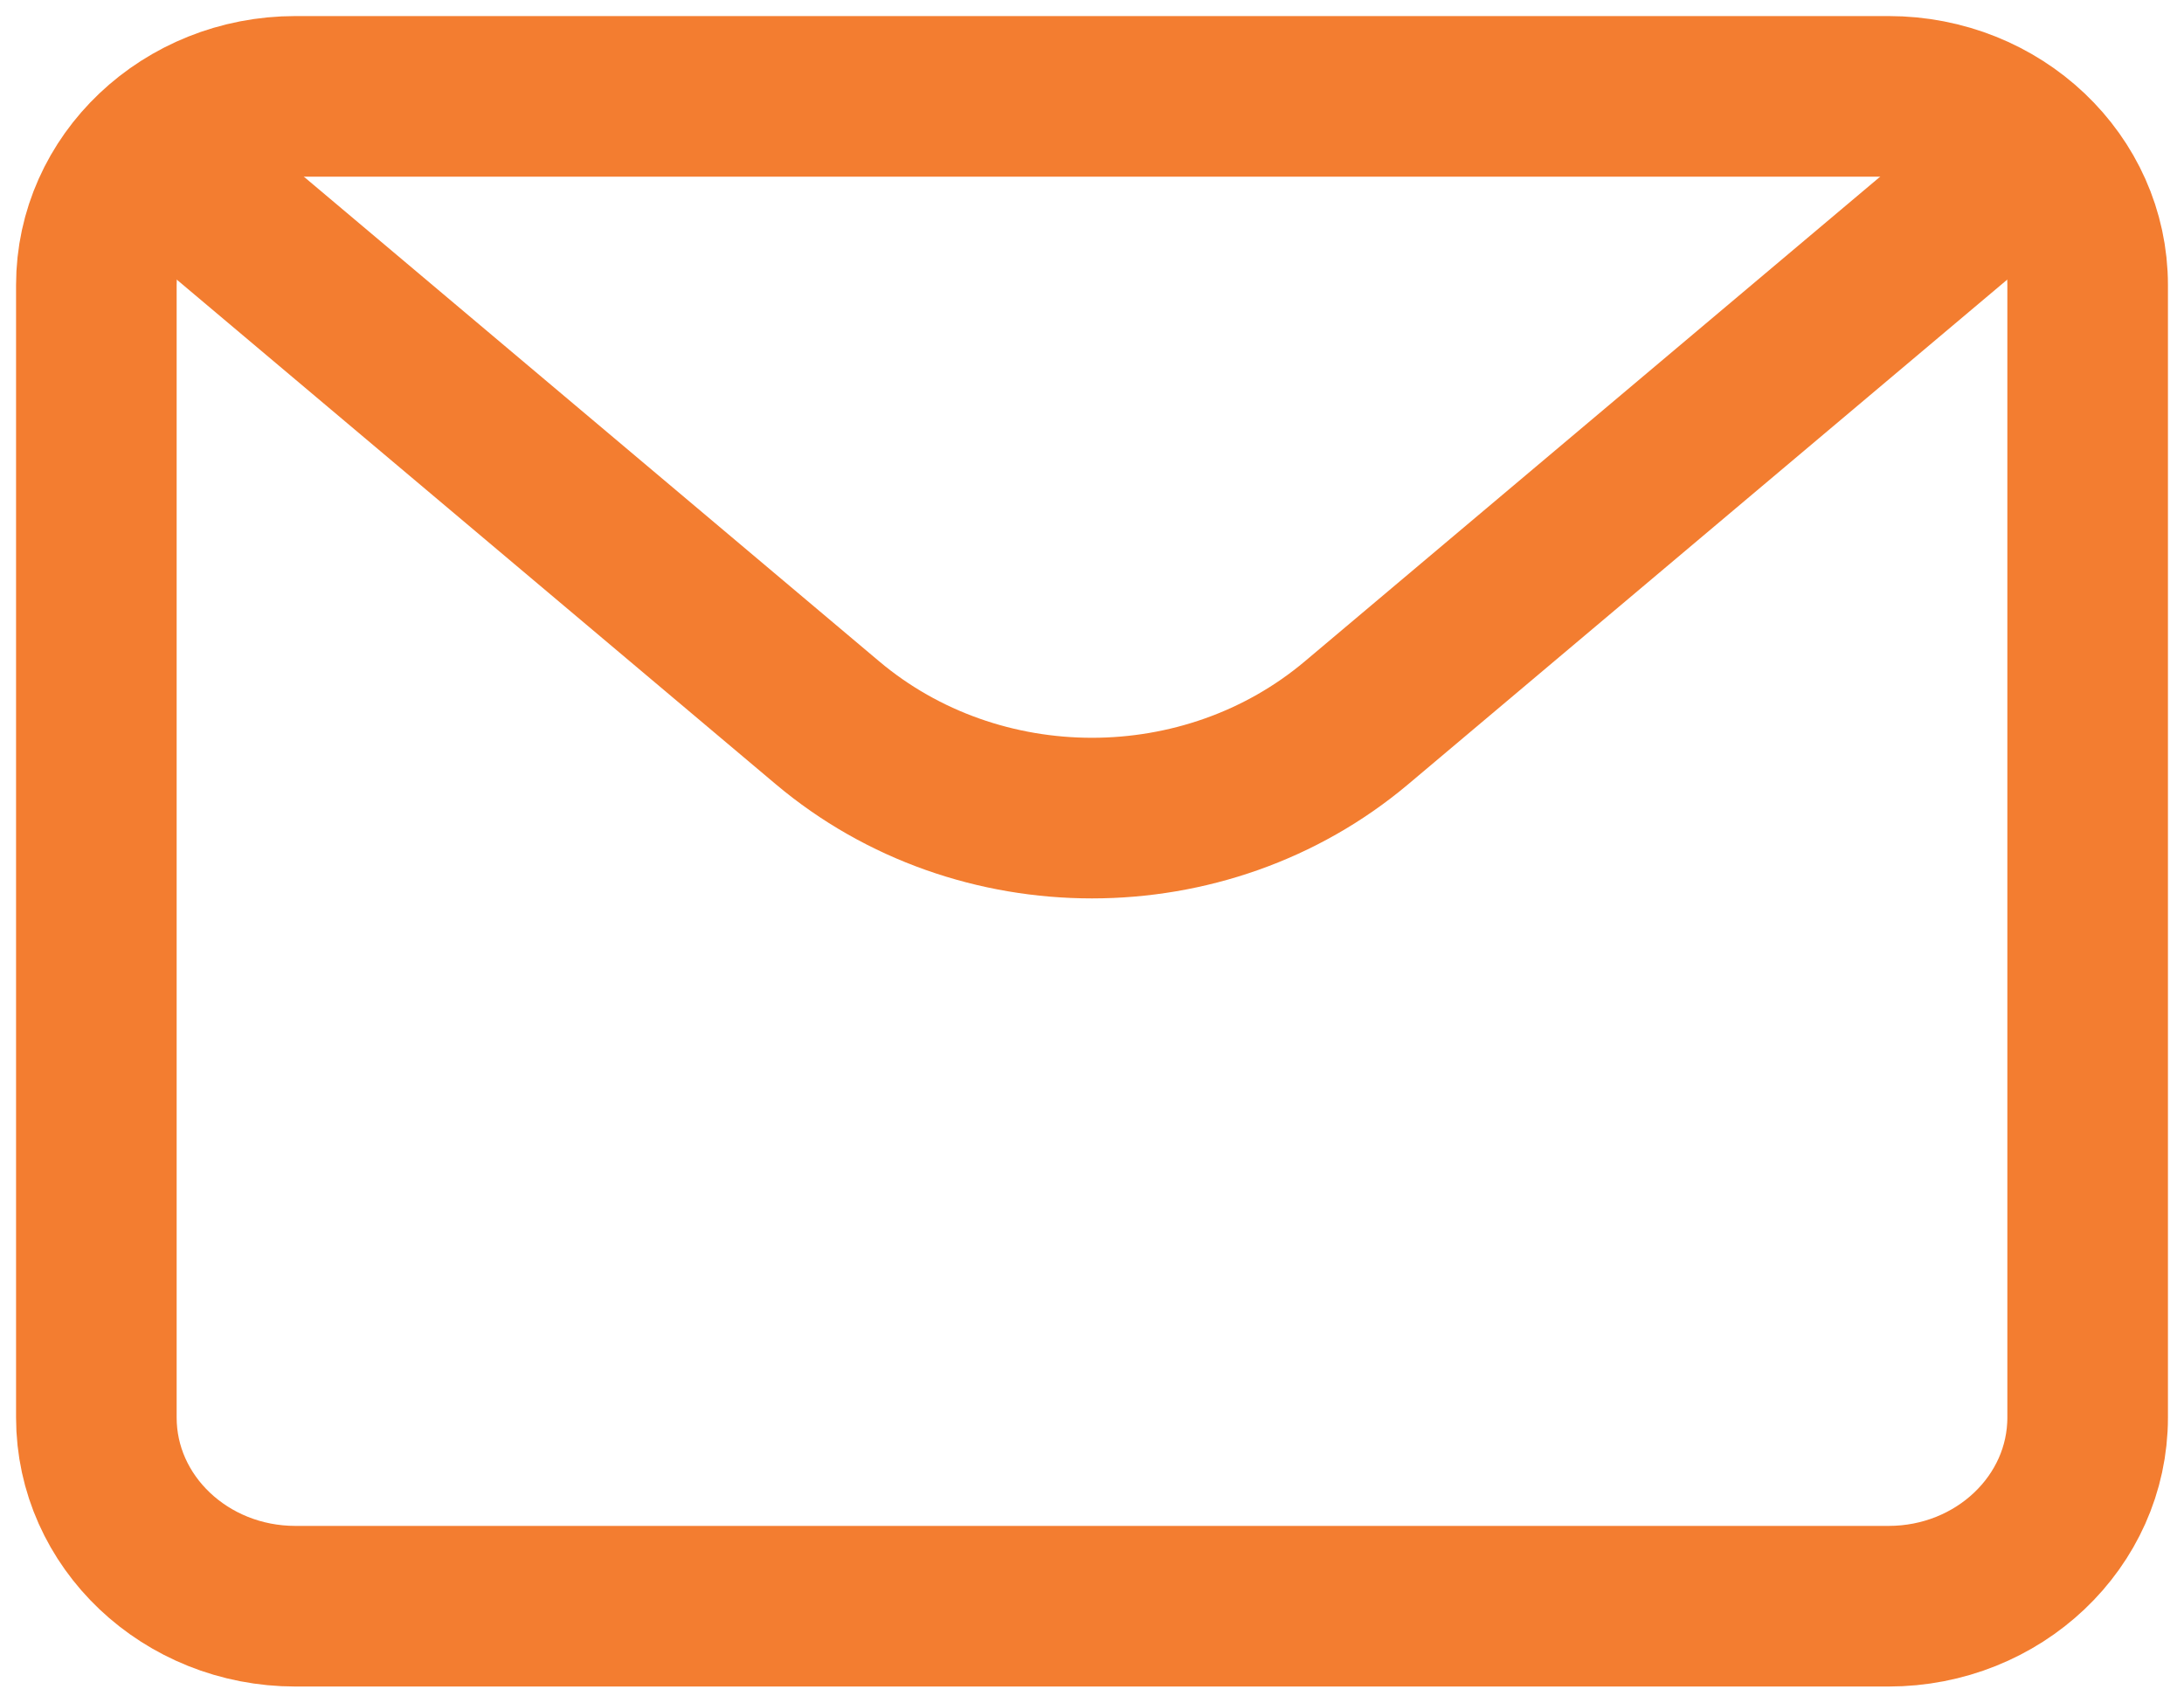
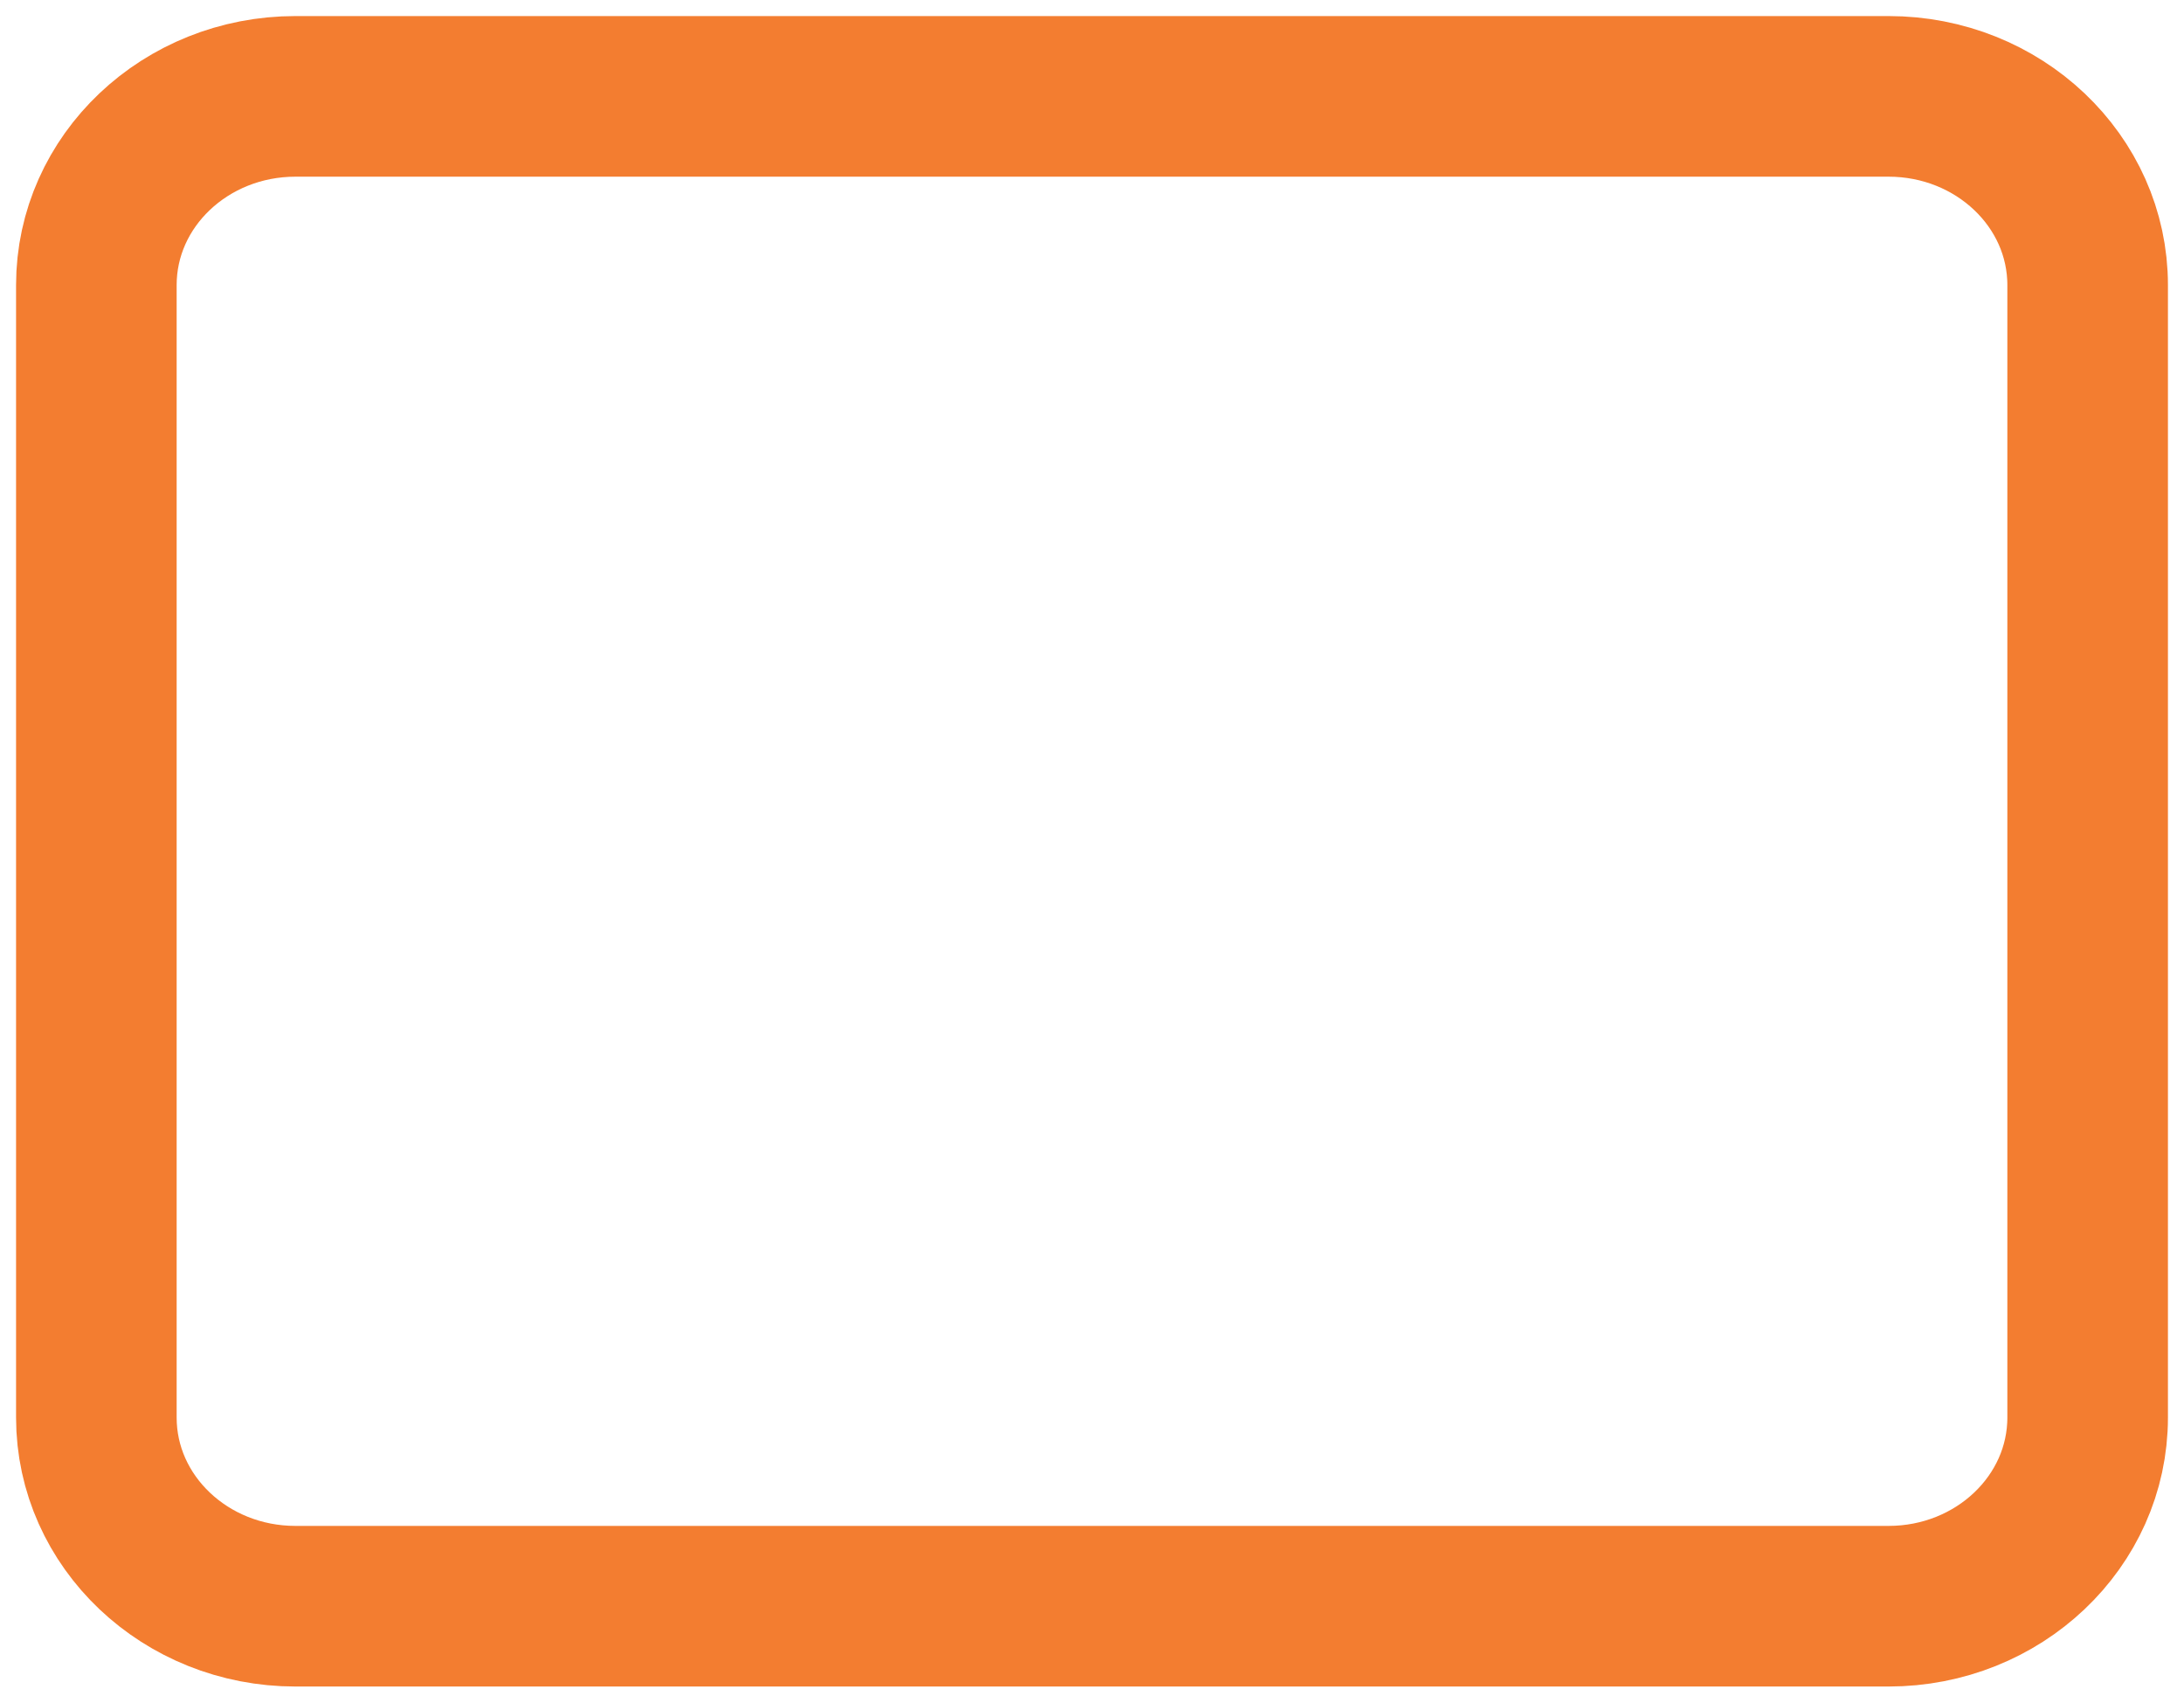
<svg xmlns="http://www.w3.org/2000/svg" width="68" height="53" viewBox="0 0 68 53" fill="none">
  <path d="M3 8.875C3 5.63 5.776 3 9.2 3H58.8C62.224 3 65 5.63 65 8.875V44.125C65 47.37 62.224 50 58.8 50H9.2C5.776 50 3 47.37 3 44.125V8.875Z" stroke="#F37D30" stroke-width="5" stroke-linecap="round" stroke-linejoin="round" />
-   <path d="M6.1 5.938L25.762 22.498C30.46 26.456 37.539 26.456 42.238 22.498L61.9 5.938" stroke="#F37D30" stroke-width="5" stroke-linejoin="round" />
</svg>